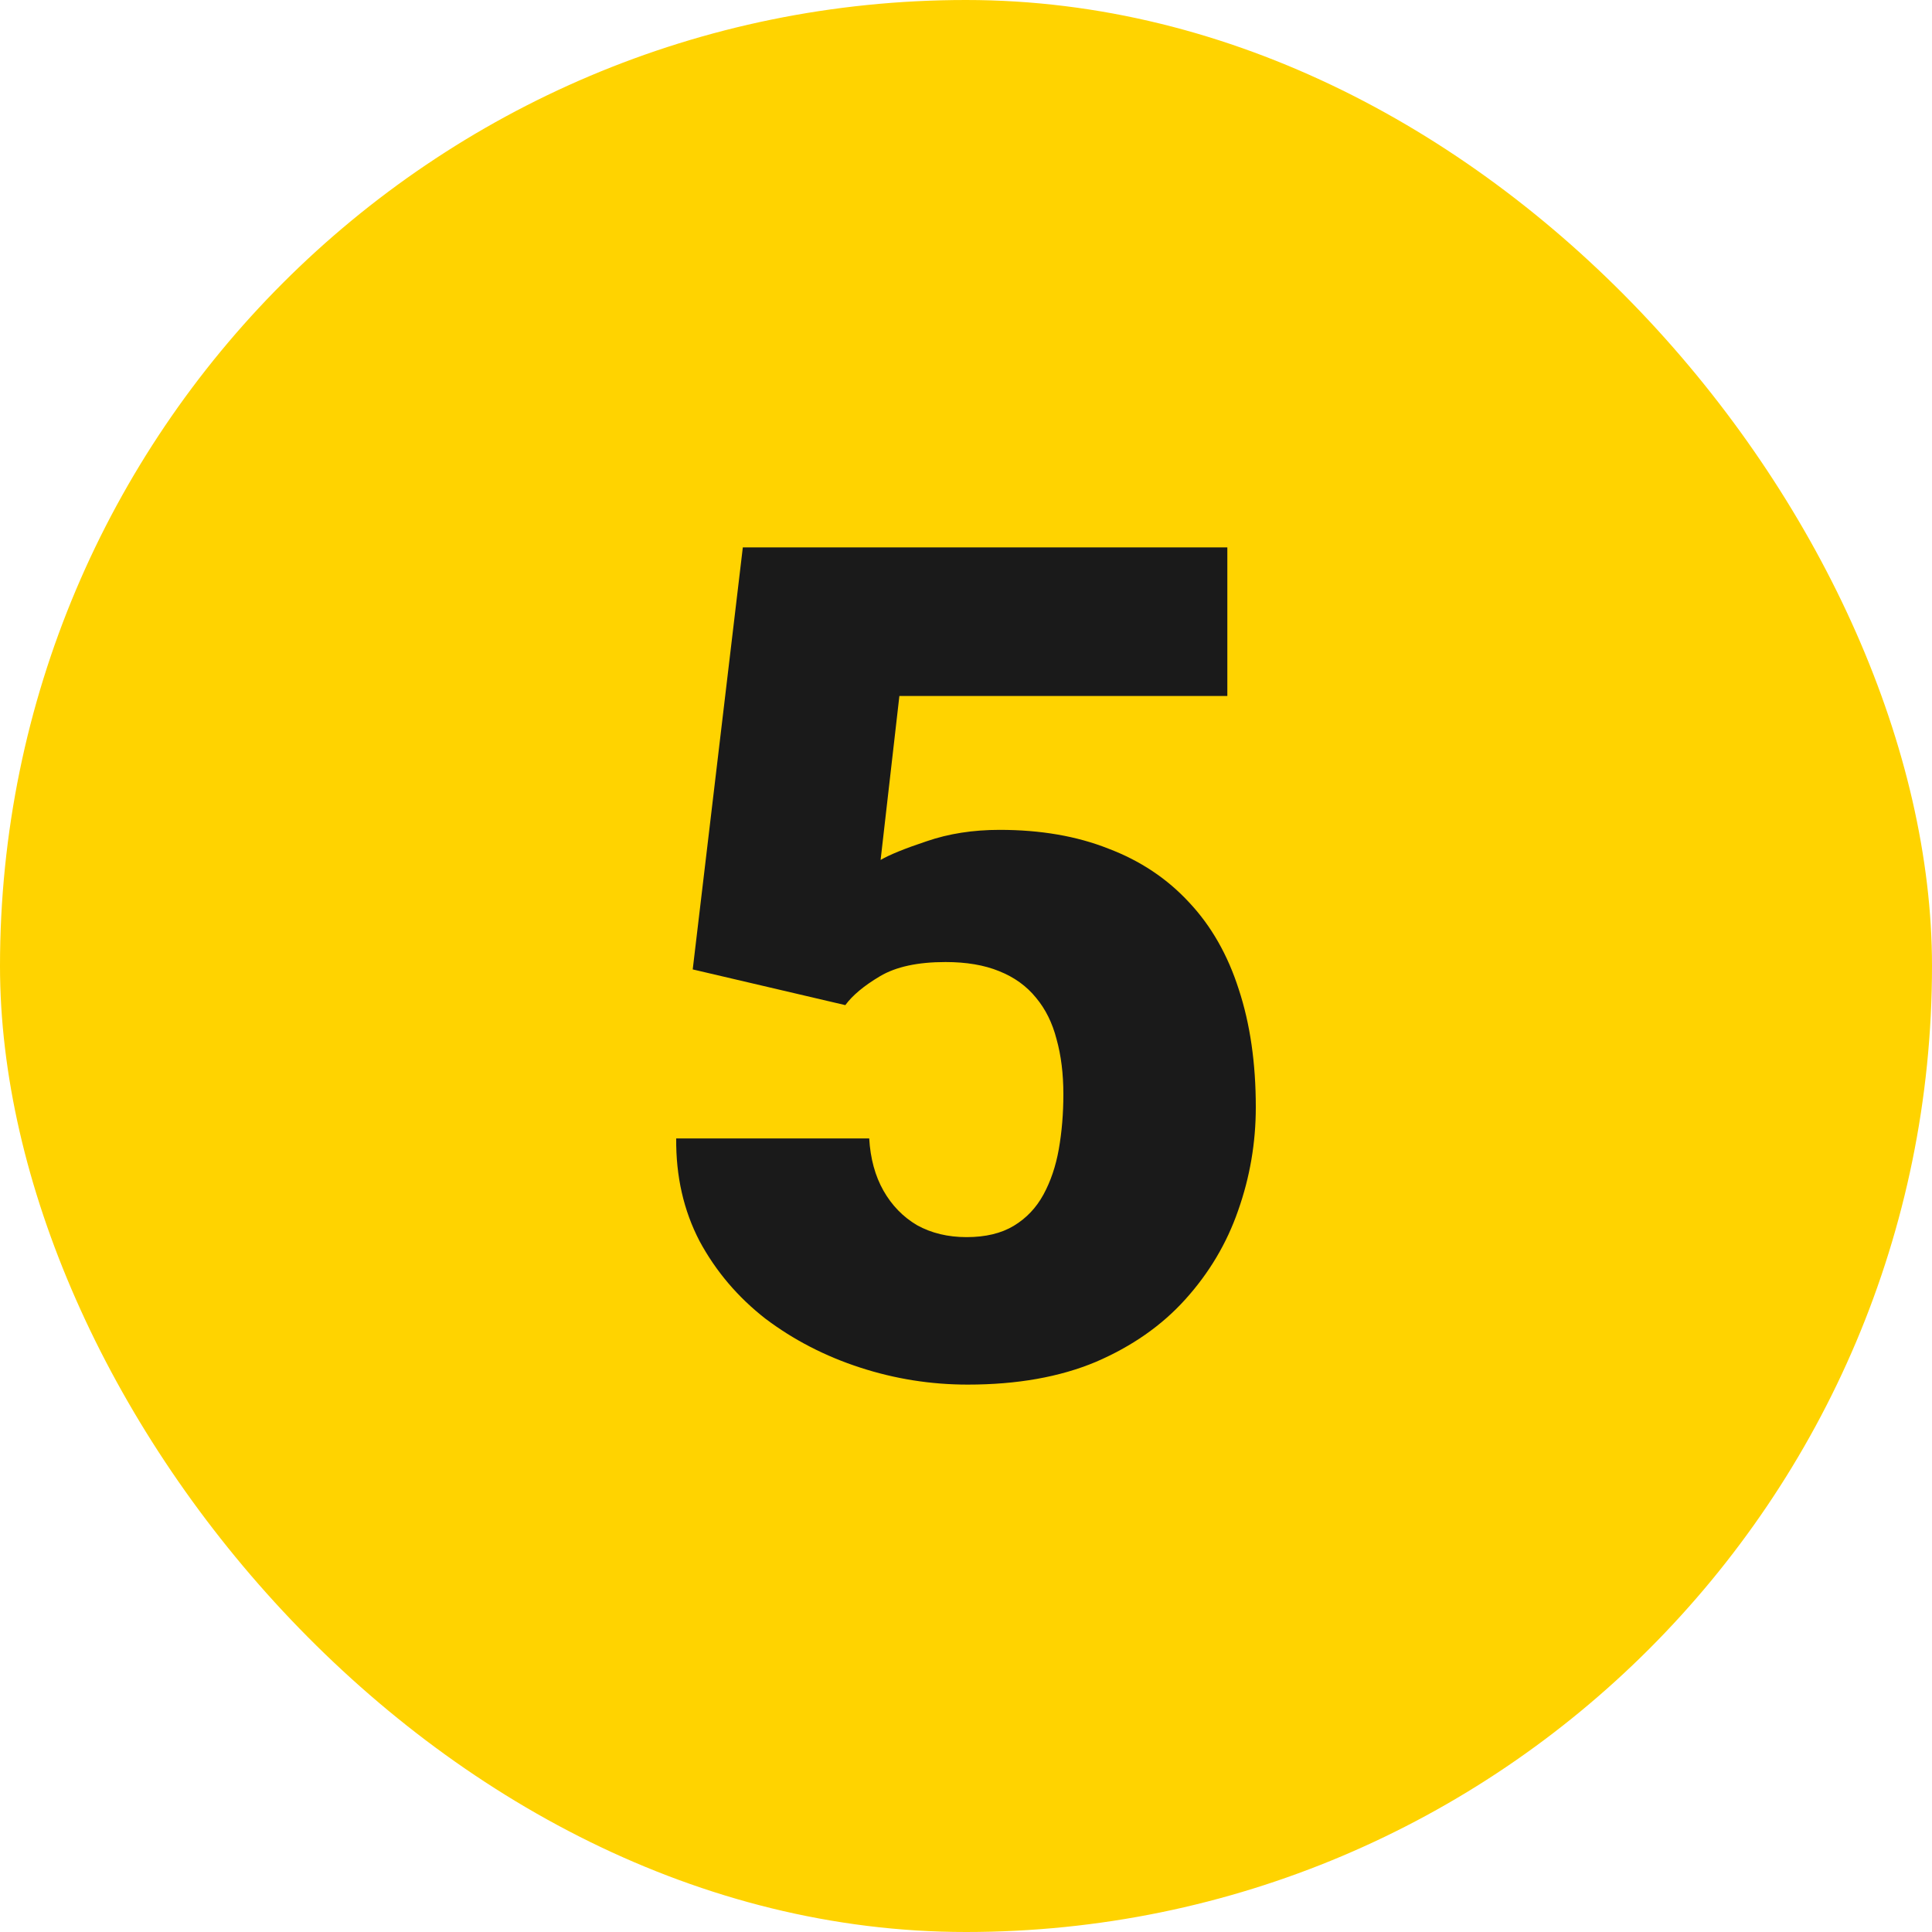
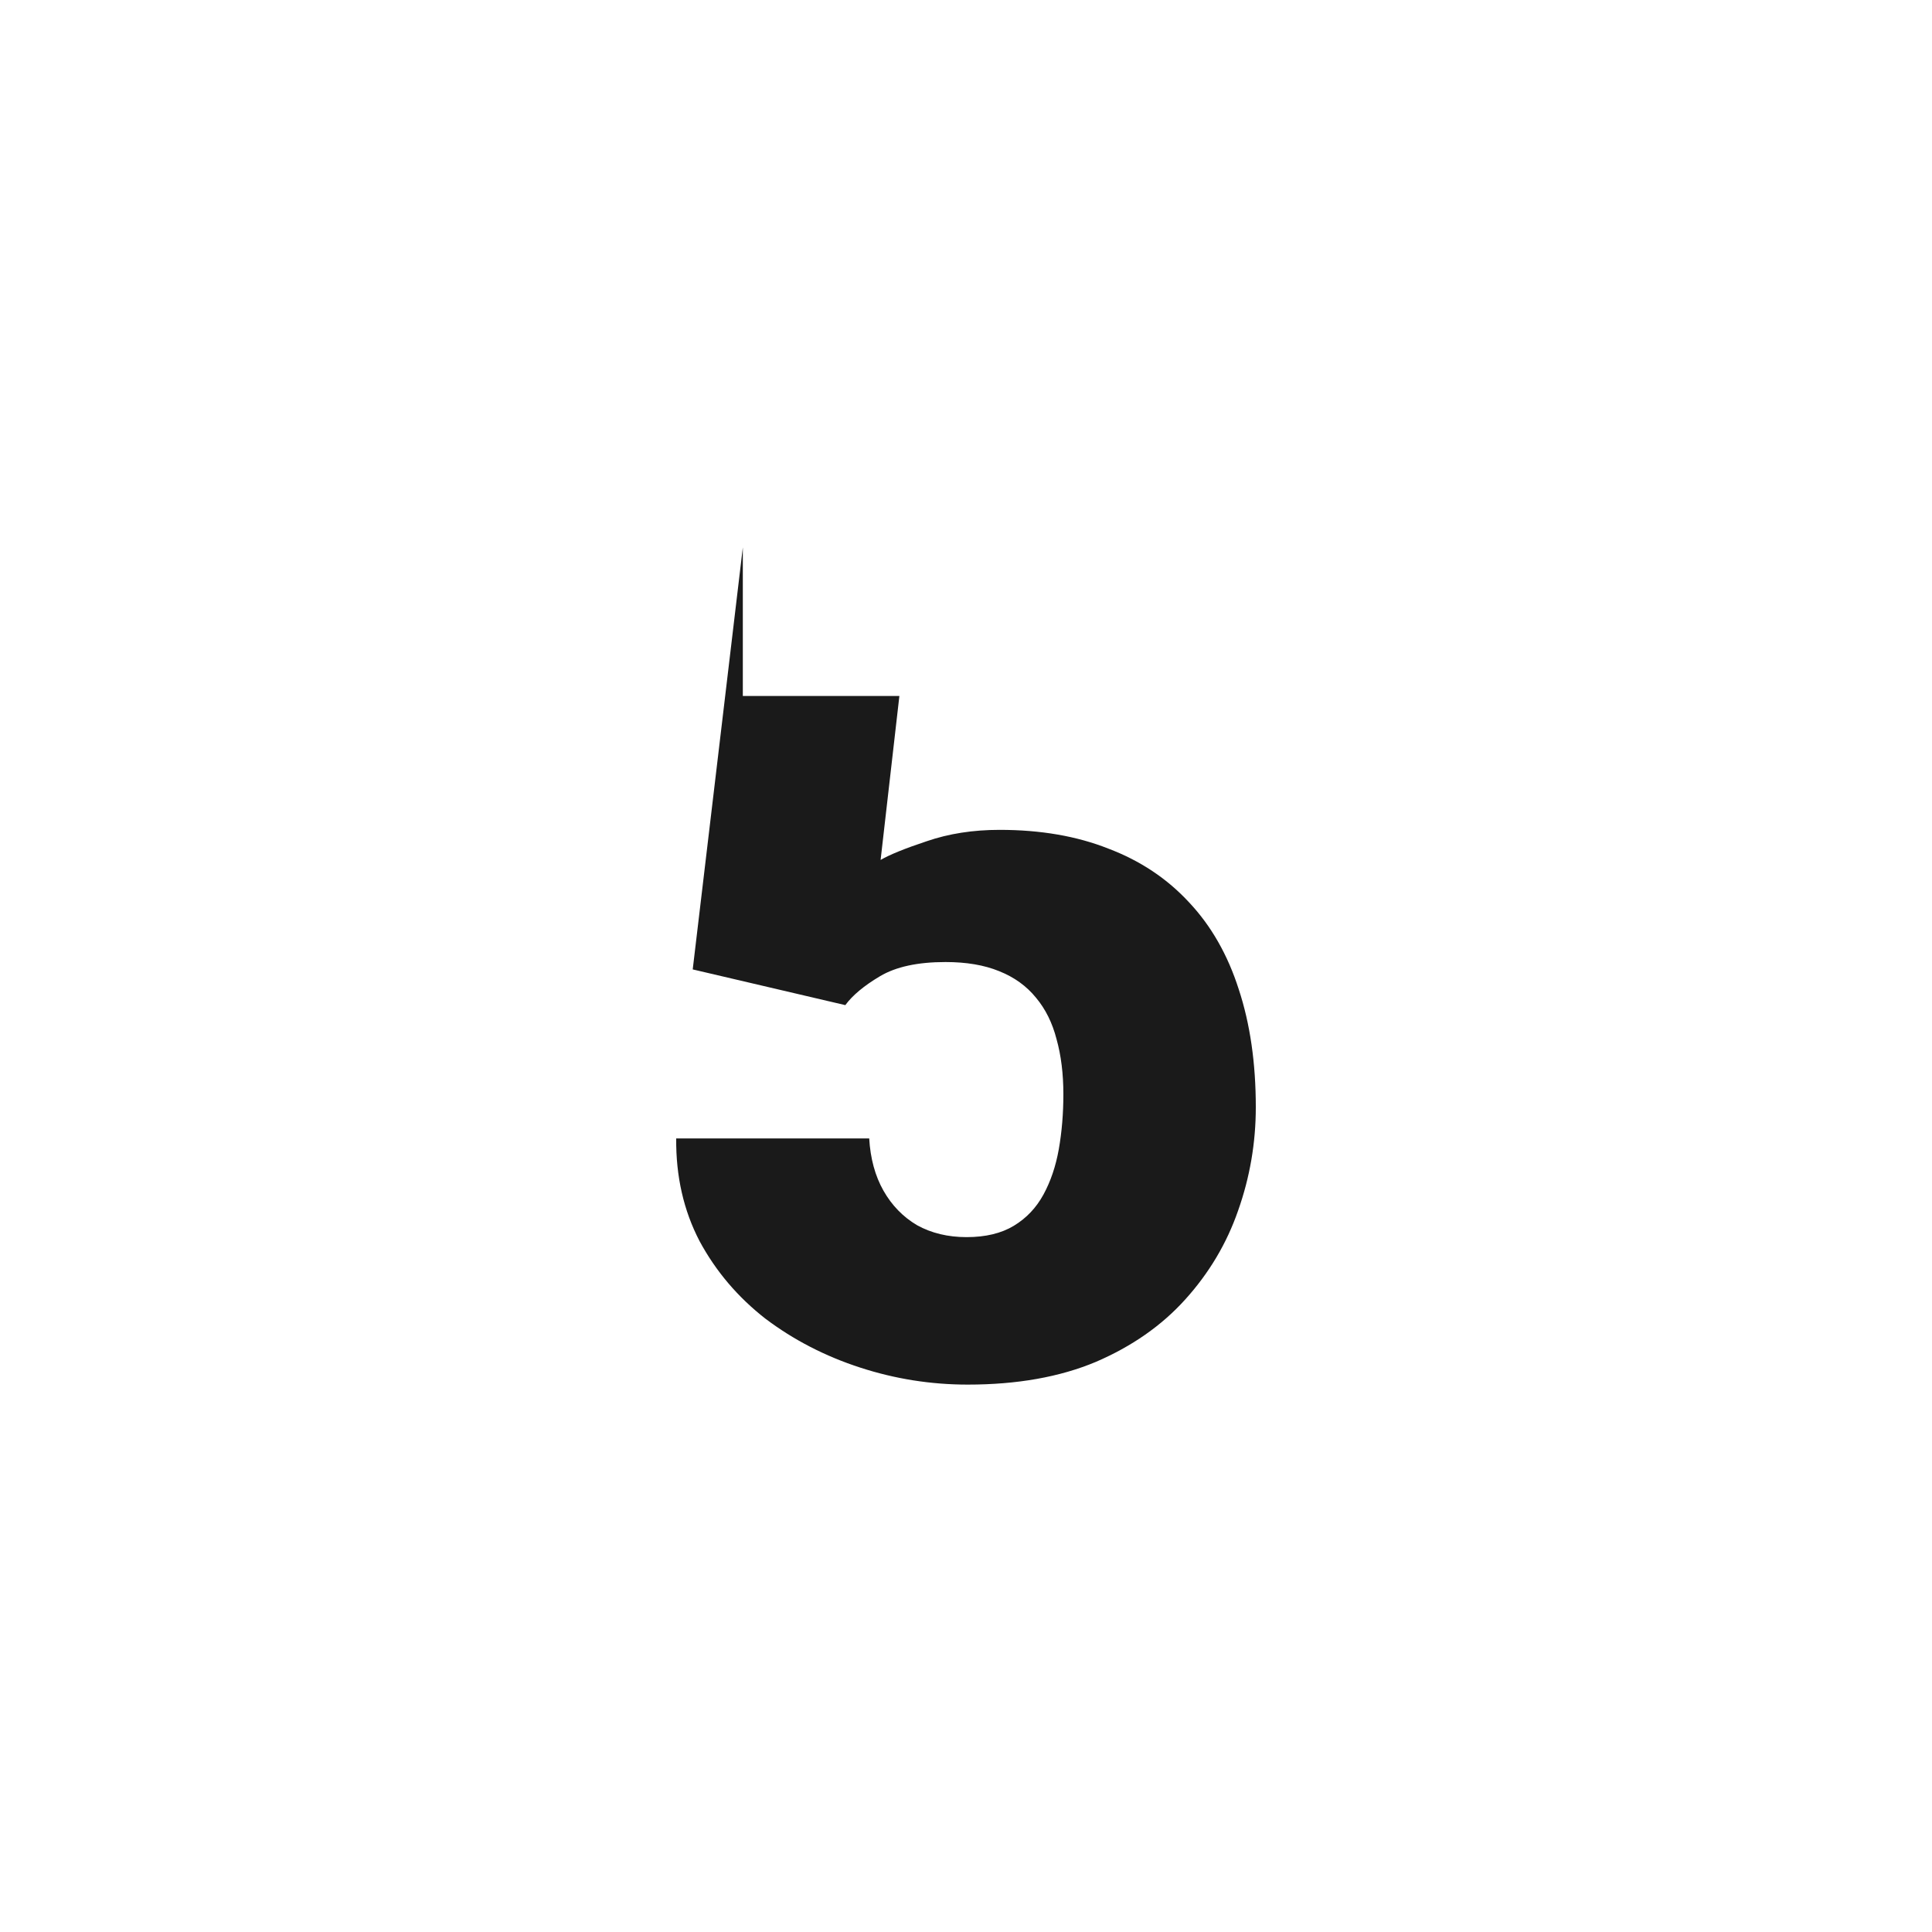
<svg xmlns="http://www.w3.org/2000/svg" width="60" height="60" viewBox="0 0 60 60" fill="none">
-   <rect width="60" height="60" rx="30" fill="#FFD300" />
-   <path d="M26.252 31.215L21.513 30.106L23.069 17H38.116V21.615H27.931L27.348 26.706C27.631 26.542 28.108 26.348 28.78 26.125C29.464 25.89 30.218 25.772 31.043 25.772C32.316 25.772 33.442 25.966 34.42 26.354C35.411 26.729 36.248 27.287 36.931 28.027C37.615 28.755 38.128 29.654 38.47 30.722C38.823 31.791 39 33.012 39 34.386C39 35.49 38.817 36.559 38.452 37.592C38.098 38.614 37.55 39.536 36.807 40.358C36.077 41.168 35.151 41.814 34.032 42.295C32.912 42.765 31.586 43 30.053 43C28.91 43 27.796 42.824 26.712 42.471C25.627 42.119 24.649 41.614 23.776 40.957C22.916 40.287 22.232 39.483 21.725 38.543C21.23 37.592 20.989 36.529 21 35.355H26.994C27.03 35.977 27.177 36.518 27.436 36.976C27.696 37.434 28.044 37.792 28.48 38.05C28.927 38.297 29.44 38.42 30.018 38.42C30.607 38.42 31.096 38.303 31.485 38.068C31.874 37.833 32.181 37.51 32.405 37.099C32.629 36.688 32.788 36.218 32.882 35.69C32.977 35.15 33.024 34.58 33.024 33.981C33.024 33.347 32.953 32.777 32.812 32.272C32.682 31.767 32.47 31.339 32.175 30.986C31.88 30.622 31.497 30.346 31.026 30.159C30.566 29.971 30.012 29.877 29.364 29.877C28.503 29.877 27.825 30.023 27.33 30.317C26.835 30.611 26.476 30.91 26.252 31.215Z" fill="#1A1A1A" />
+   <path d="M26.252 31.215L21.513 30.106L23.069 17V21.615H27.931L27.348 26.706C27.631 26.542 28.108 26.348 28.78 26.125C29.464 25.89 30.218 25.772 31.043 25.772C32.316 25.772 33.442 25.966 34.42 26.354C35.411 26.729 36.248 27.287 36.931 28.027C37.615 28.755 38.128 29.654 38.47 30.722C38.823 31.791 39 33.012 39 34.386C39 35.49 38.817 36.559 38.452 37.592C38.098 38.614 37.55 39.536 36.807 40.358C36.077 41.168 35.151 41.814 34.032 42.295C32.912 42.765 31.586 43 30.053 43C28.91 43 27.796 42.824 26.712 42.471C25.627 42.119 24.649 41.614 23.776 40.957C22.916 40.287 22.232 39.483 21.725 38.543C21.23 37.592 20.989 36.529 21 35.355H26.994C27.03 35.977 27.177 36.518 27.436 36.976C27.696 37.434 28.044 37.792 28.48 38.05C28.927 38.297 29.44 38.42 30.018 38.42C30.607 38.42 31.096 38.303 31.485 38.068C31.874 37.833 32.181 37.51 32.405 37.099C32.629 36.688 32.788 36.218 32.882 35.69C32.977 35.15 33.024 34.58 33.024 33.981C33.024 33.347 32.953 32.777 32.812 32.272C32.682 31.767 32.47 31.339 32.175 30.986C31.88 30.622 31.497 30.346 31.026 30.159C30.566 29.971 30.012 29.877 29.364 29.877C28.503 29.877 27.825 30.023 27.33 30.317C26.835 30.611 26.476 30.91 26.252 31.215Z" fill="#1A1A1A" />
</svg>